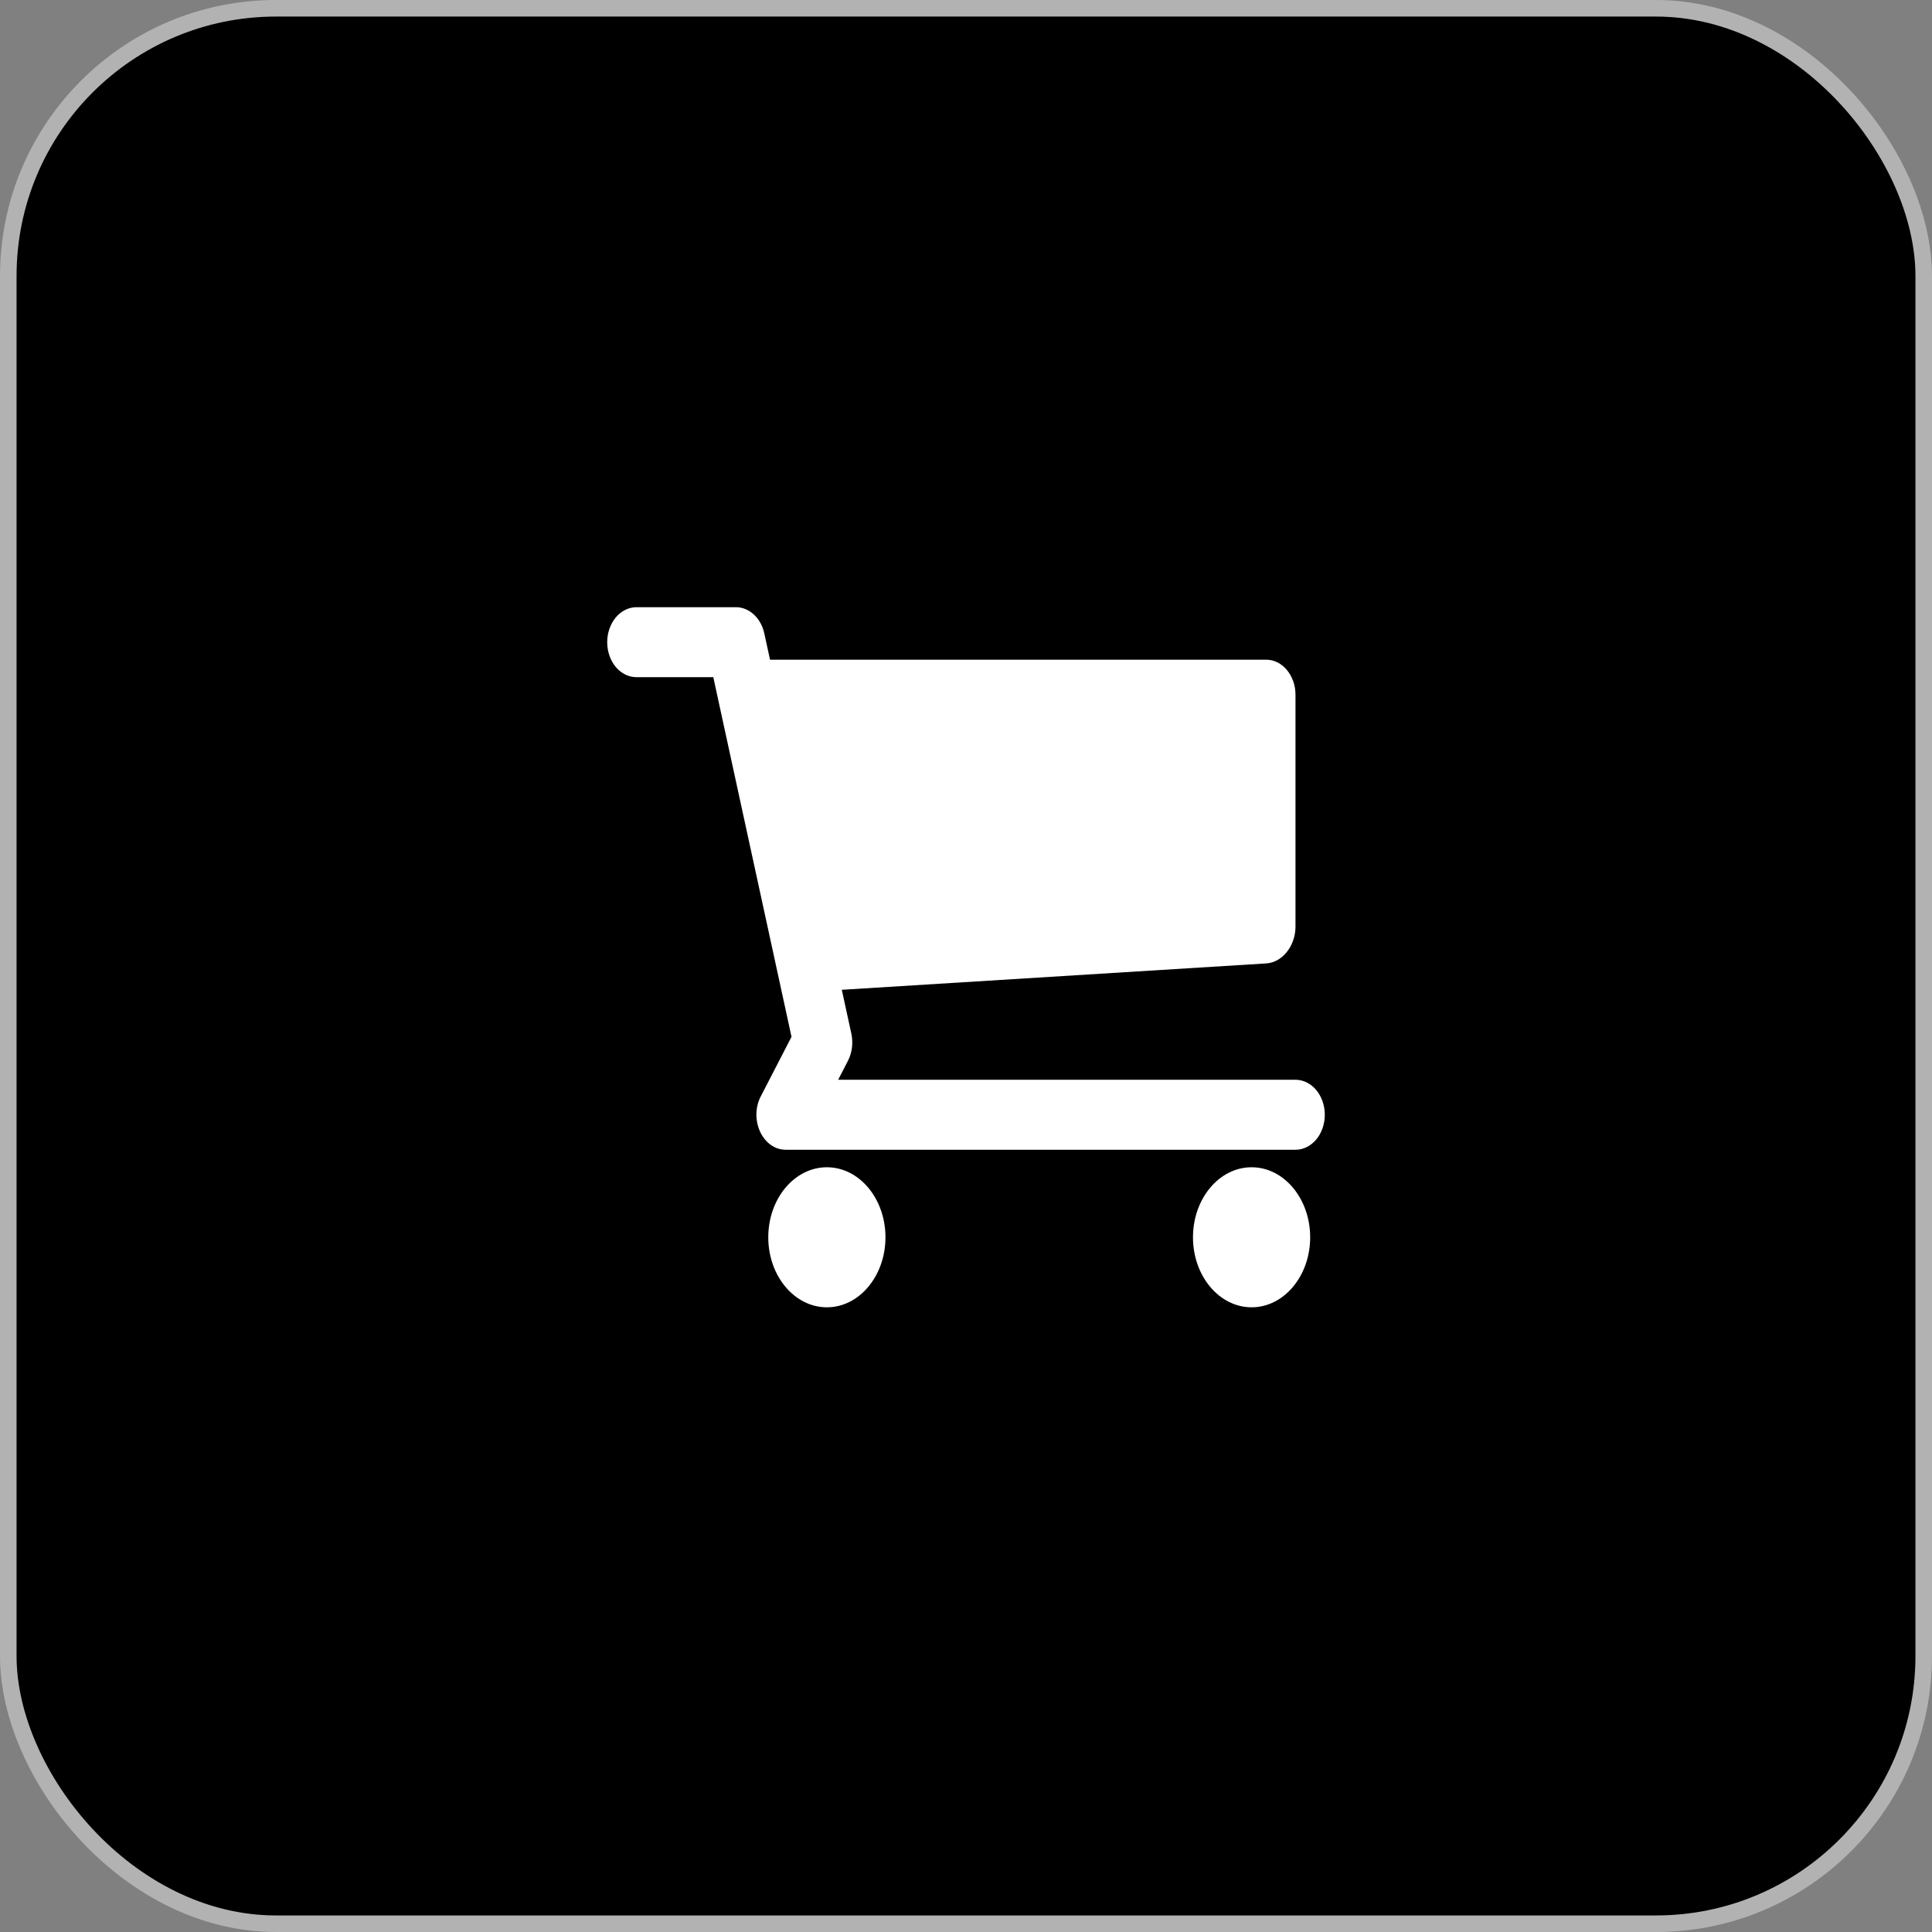
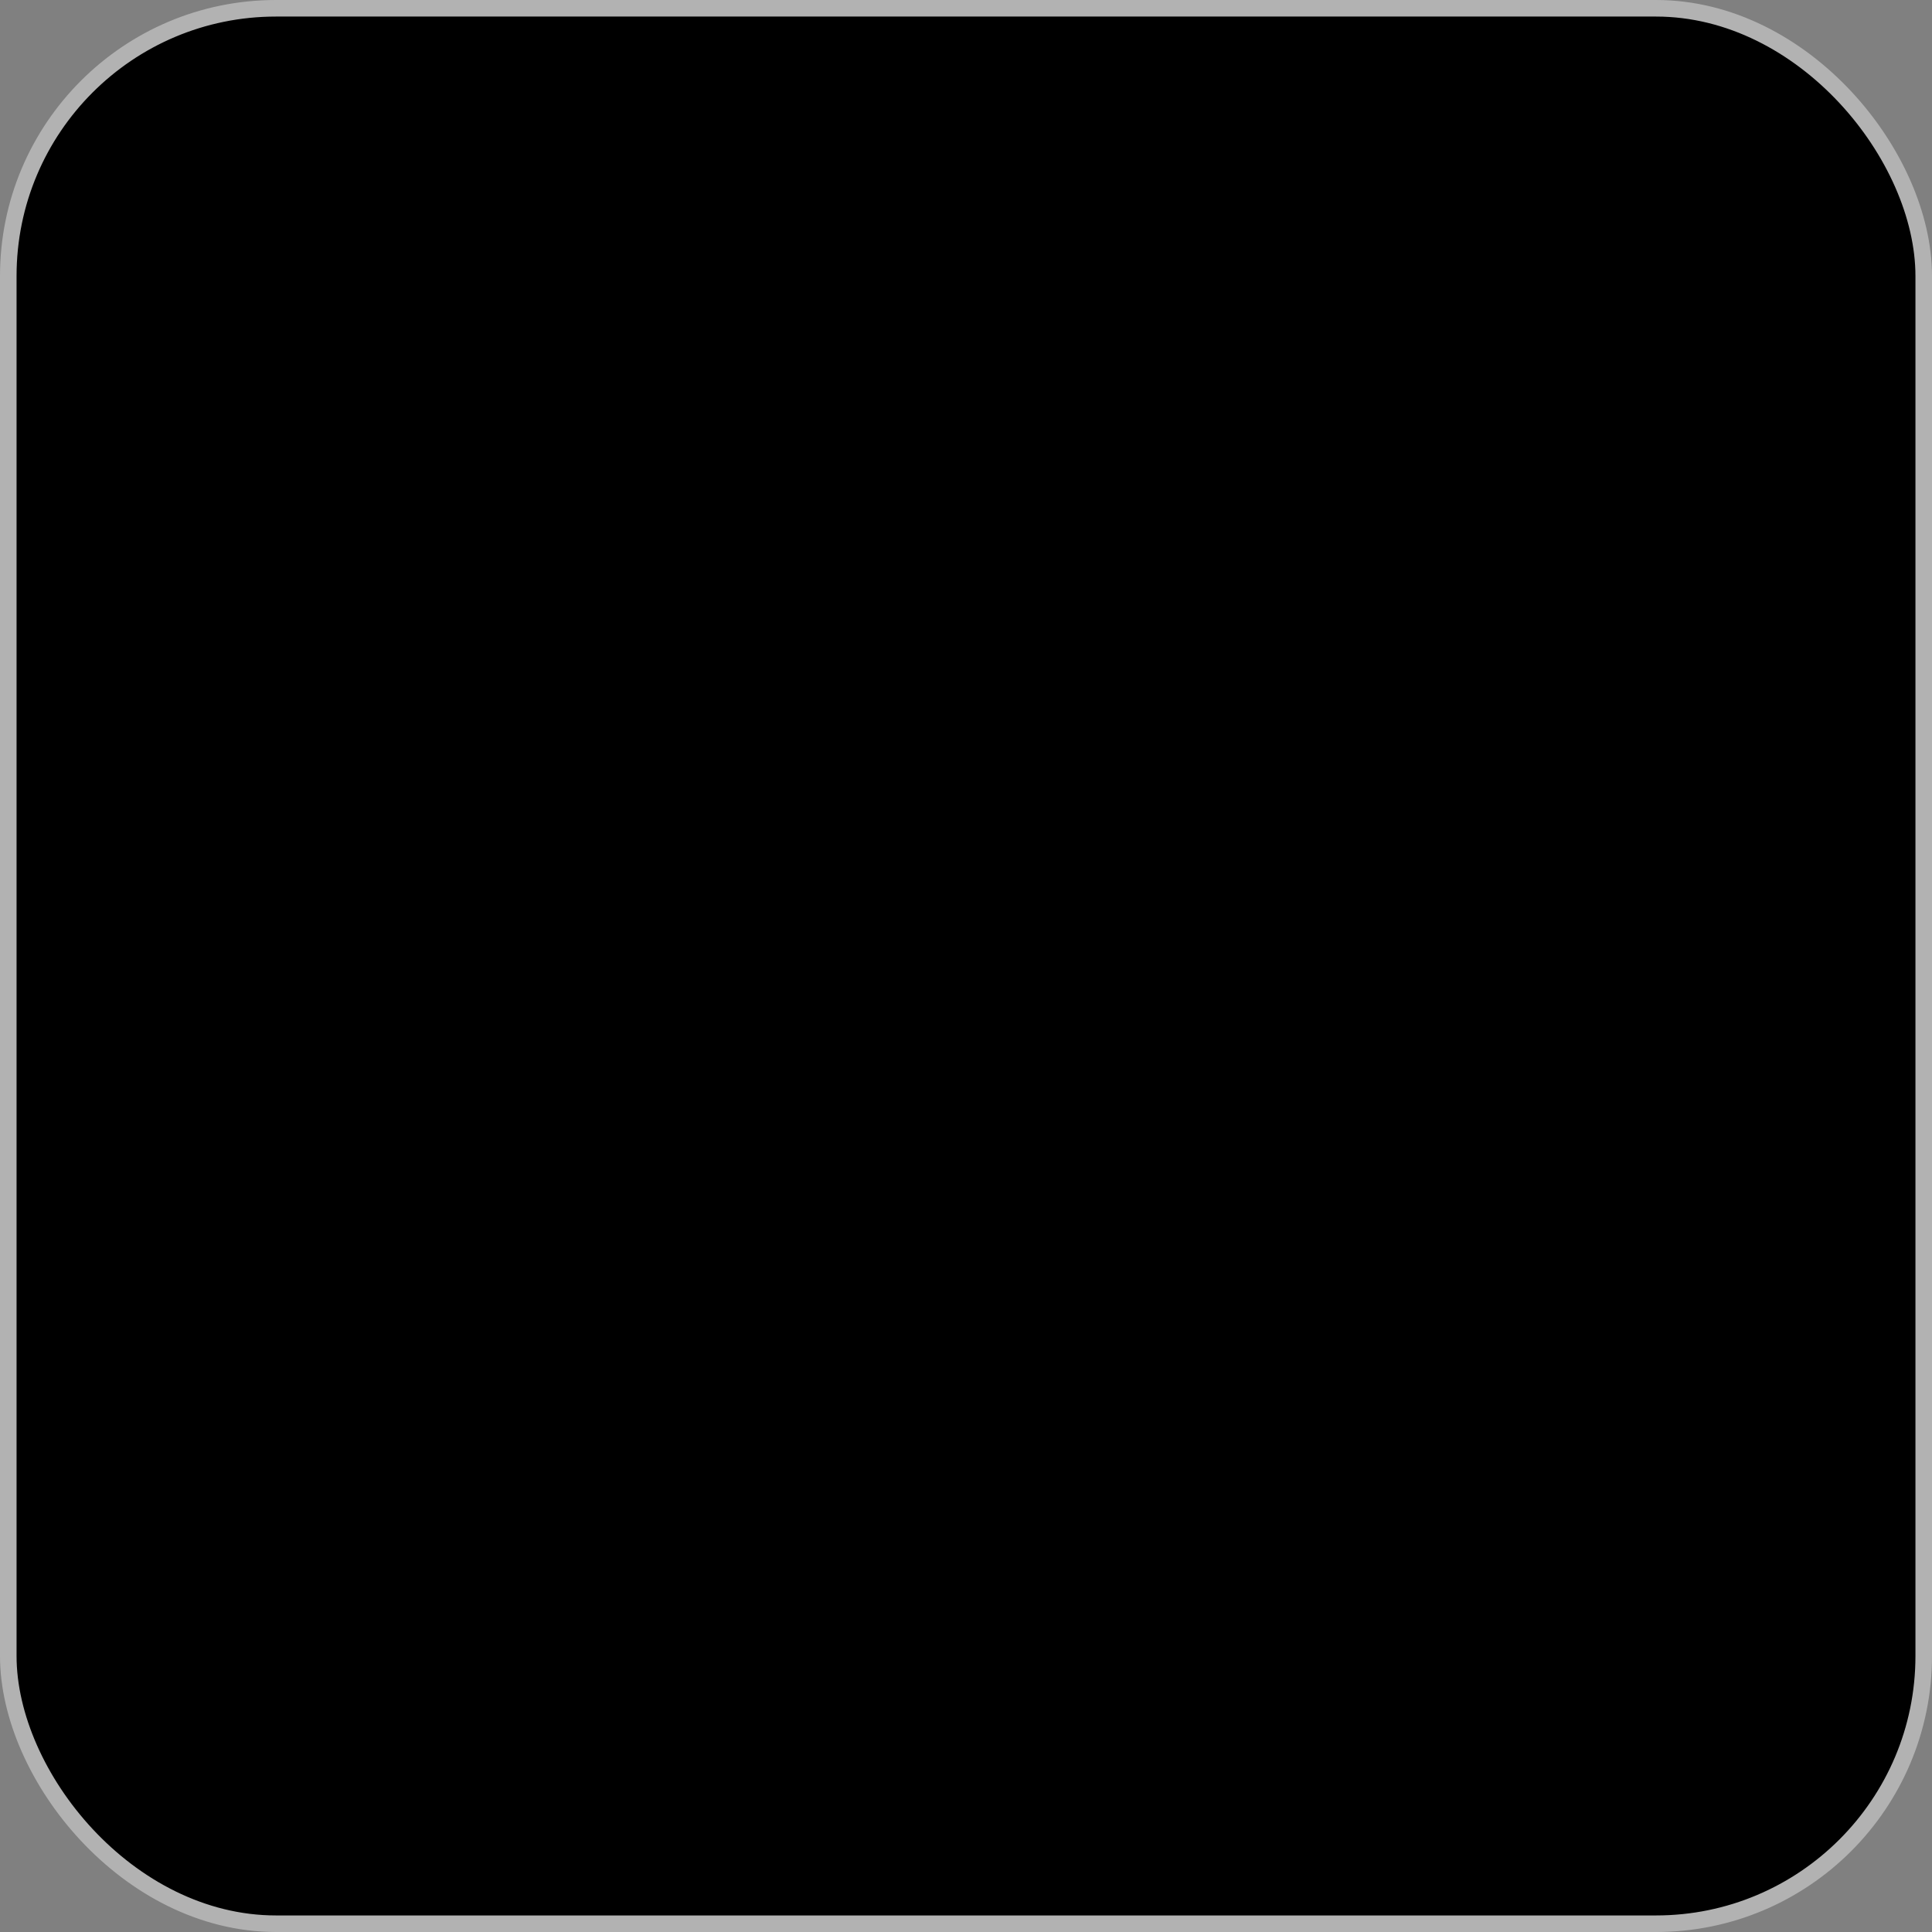
<svg xmlns="http://www.w3.org/2000/svg" width="35" height="35" viewBox="0 0 35 35" fill="none">
  <rect x="0" y="0" width="35" height="35" fill="#808080" stroke="none" />
  <rect x="0.15" y="0.15" width="34.7" height="34.7" rx="4.85" fill="black" stroke="#B2B2B2" stroke-width="0.3" />
-   <path d="M22.674 23.683C23.26 23.683 23.735 23.115 23.735 22.415C23.735 21.714 23.26 21.146 22.674 21.146C22.087 21.146 21.612 21.714 21.612 22.415C21.612 23.115 22.087 23.683 22.674 23.683Z" fill="white" />
-   <path d="M14.98 23.683C15.566 23.683 16.041 23.115 16.041 22.415C16.041 21.714 15.566 21.146 14.98 21.146C14.393 21.146 13.918 21.714 13.918 22.415C13.918 23.115 14.393 23.683 14.98 23.683Z" fill="white" />
-   <path d="M23.469 19.561H15.184L15.361 19.218C15.437 19.071 15.459 18.893 15.423 18.726L15.25 17.931L22.94 17.453C23.231 17.436 23.469 17.135 23.469 16.787V12.585C23.469 12.237 23.231 11.951 22.939 11.951H13.95L13.846 11.475C13.817 11.339 13.75 11.218 13.657 11.133C13.564 11.047 13.45 11 13.333 11H11.531C11.39 11 11.255 11.067 11.155 11.186C11.056 11.305 11 11.466 11 11.634C11 11.802 11.056 11.964 11.155 12.083C11.255 12.201 11.39 12.268 11.531 12.268H12.922L14.339 18.783L13.782 19.862C13.732 19.958 13.705 20.068 13.703 20.181C13.701 20.294 13.725 20.405 13.771 20.504C13.817 20.602 13.884 20.685 13.965 20.742C14.046 20.799 14.139 20.829 14.234 20.829H23.469C23.61 20.829 23.745 20.762 23.845 20.643C23.944 20.525 24 20.363 24 20.195C24 20.027 23.944 19.866 23.845 19.747C23.745 19.628 23.61 19.561 23.469 19.561Z" fill="white" />
</svg>